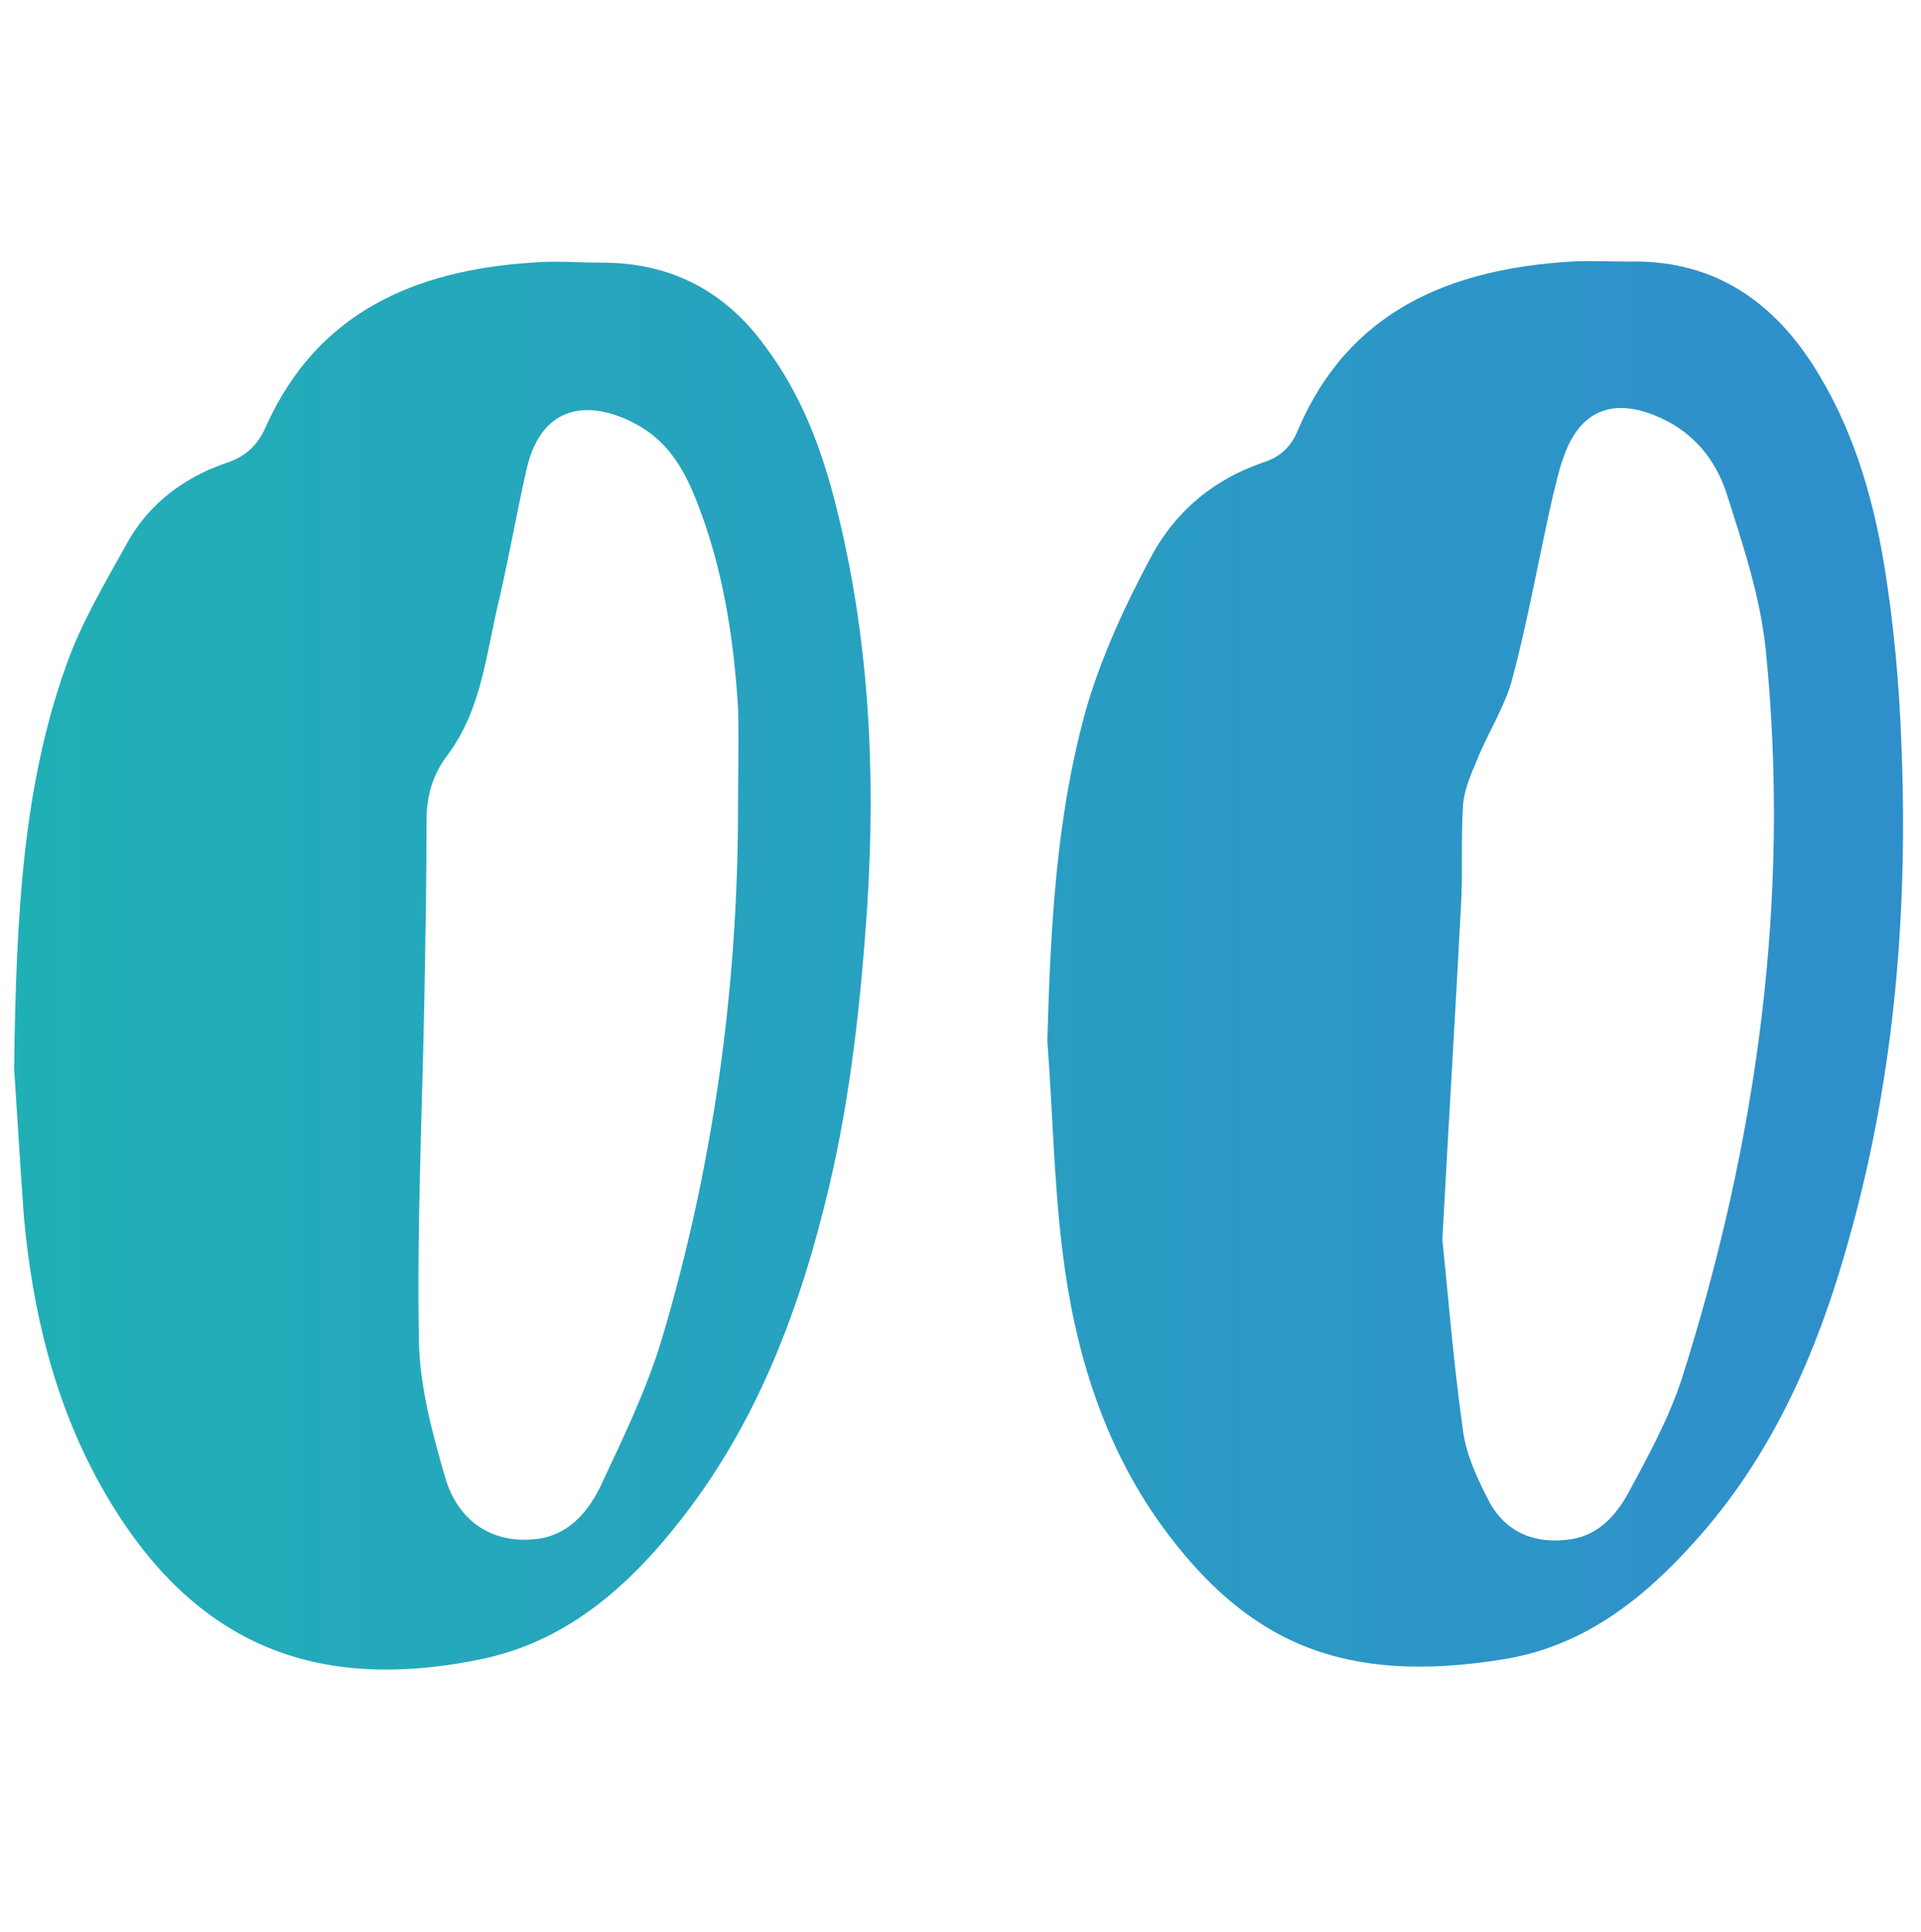
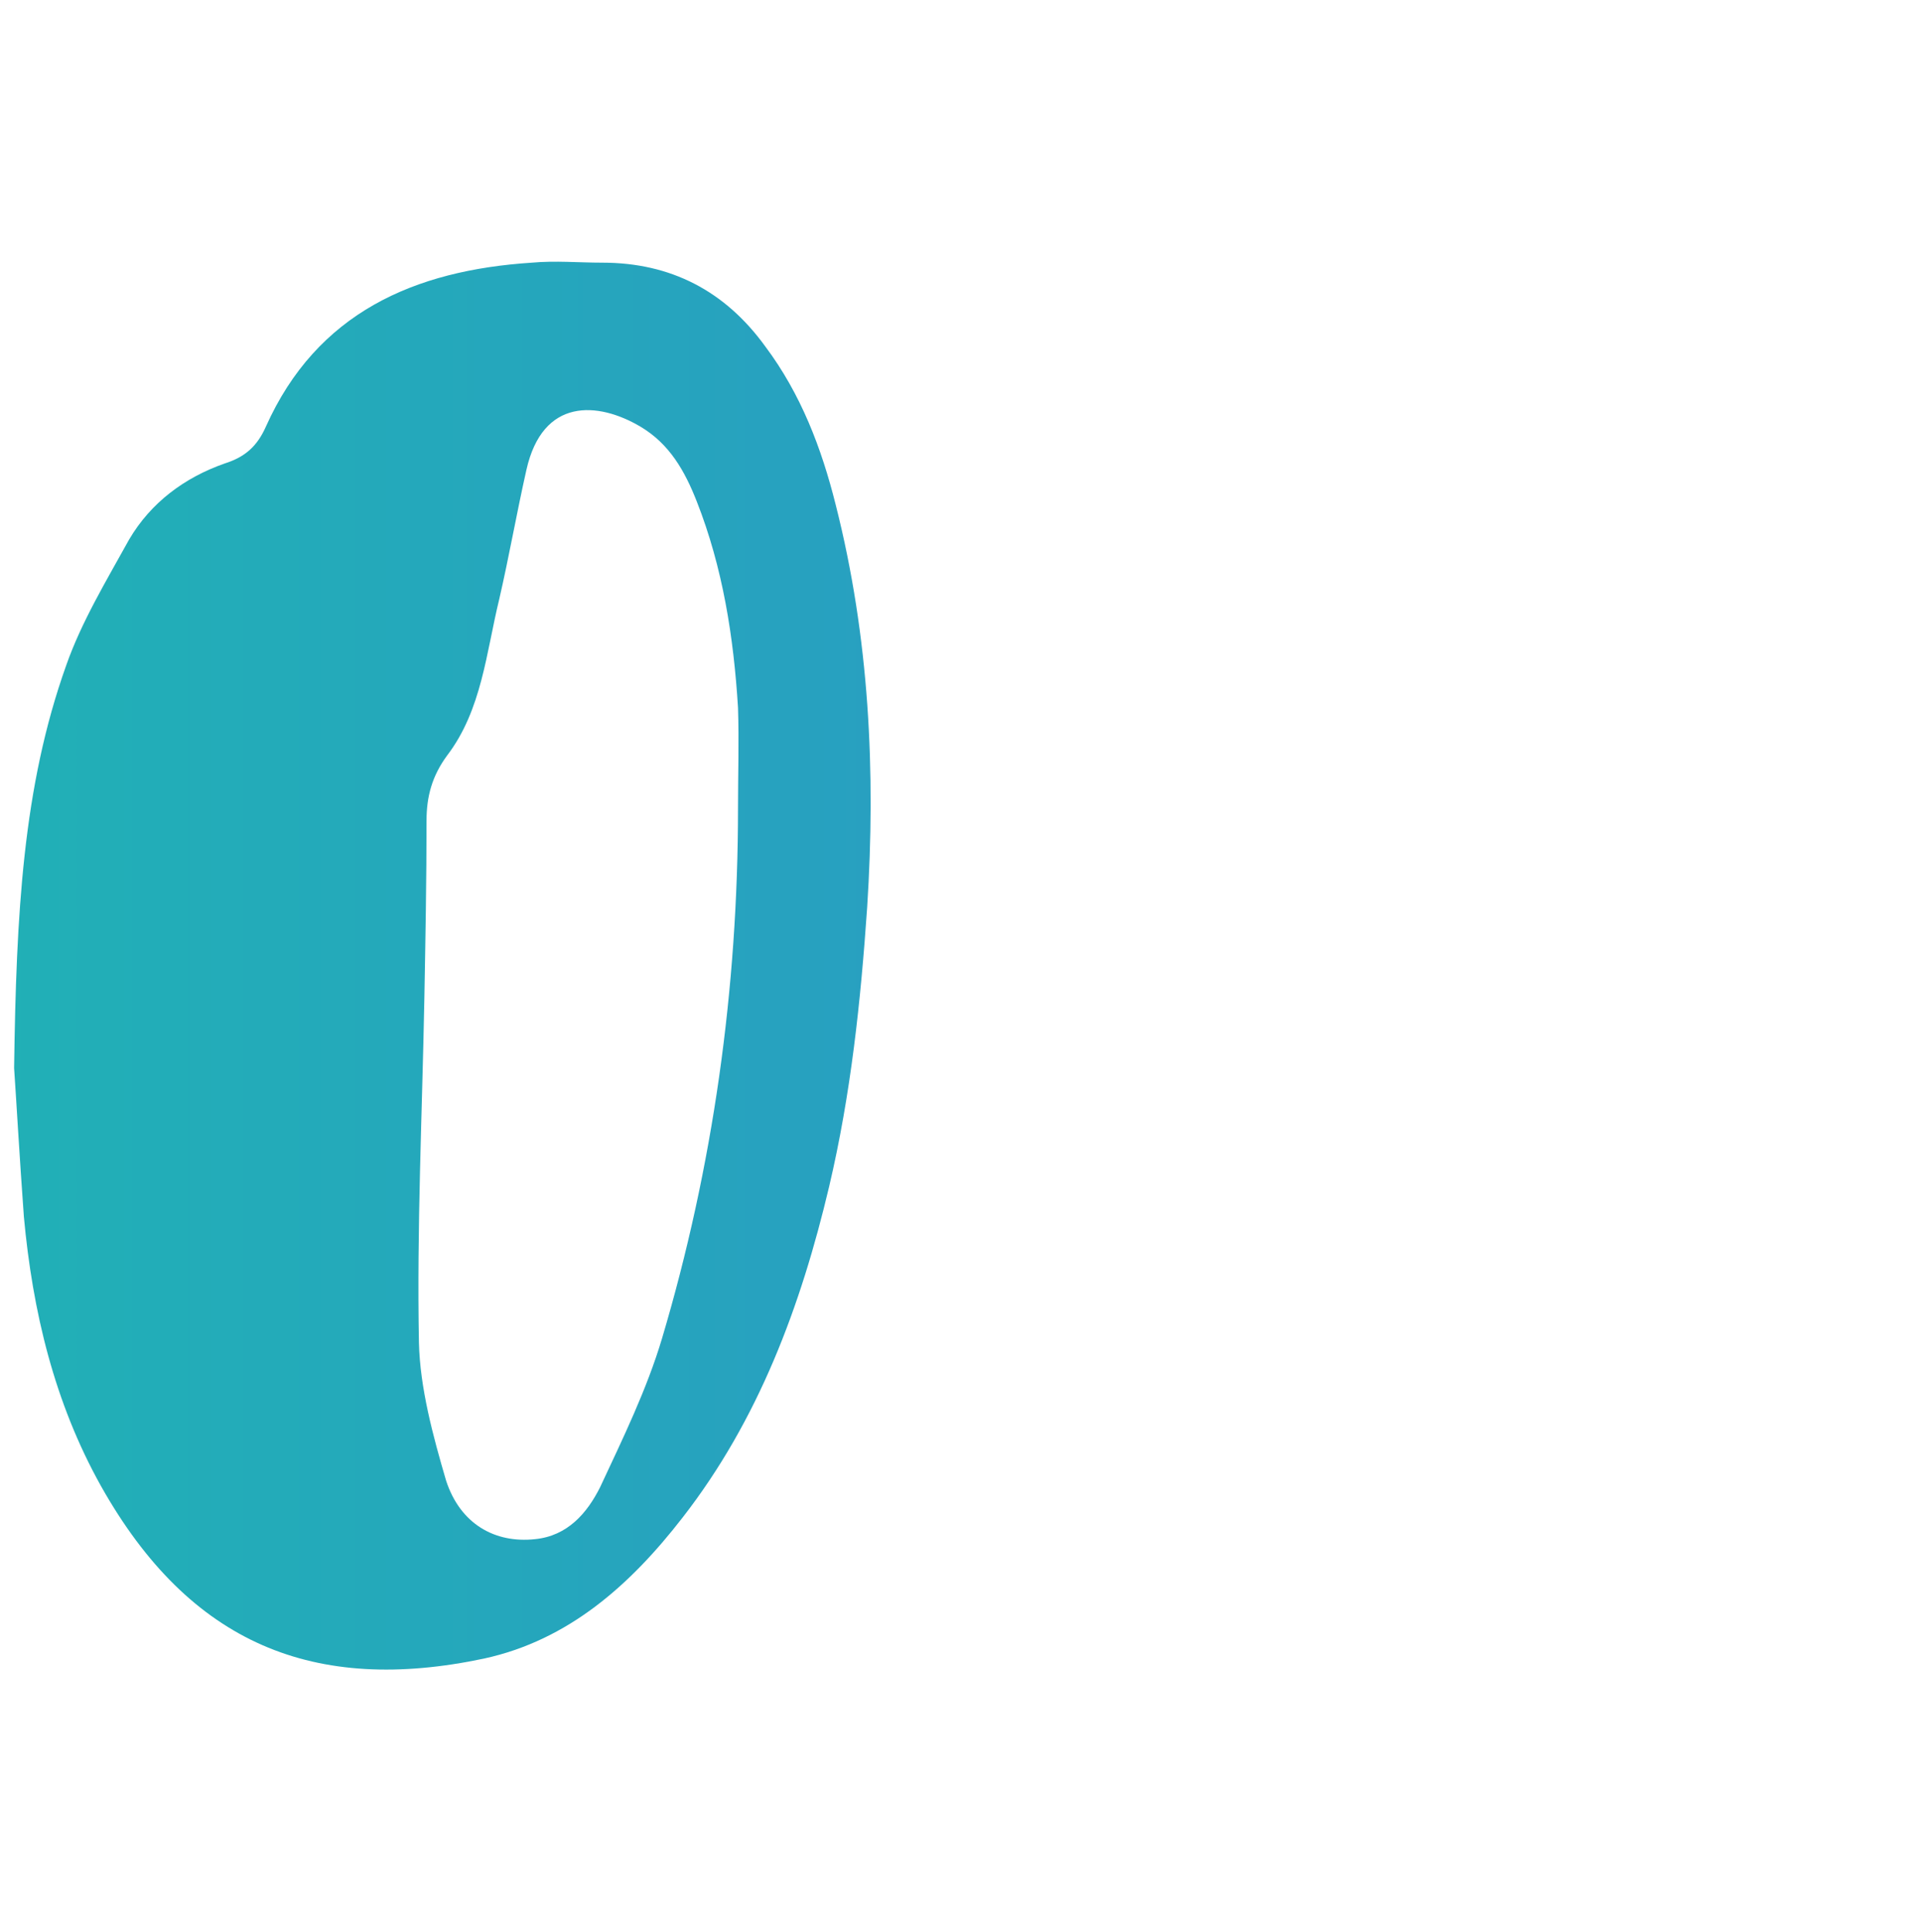
<svg xmlns="http://www.w3.org/2000/svg" version="1.1" id="Calque_1" x="0px" y="0px" viewBox="0 0 177 178" style="enable-background:new 0 0 177 178;" xml:space="preserve">
  <style type="text/css">
	.st0{fill:url(#SVGID_1_);}
	.st1{fill:url(#SVGID_00000093877071343694621770000003971774613462336141_);}
</style>
  <linearGradient id="SVGID_1_" gradientUnits="userSpaceOnUse" x1="-0.652" y1="88.824" x2="168.631" y2="88.824">
    <stop offset="0" style="stop-color:#21B0B6" />
    <stop offset="1" style="stop-color:#2F8FCB" />
  </linearGradient>
-   <path class="st0" d="M96.5,95.9c0.3-10.5,0.8-20.9,3.7-31c1.4-4.6,3.4-9,5.7-13.3c2.2-4.3,5.8-7.4,10.5-9c1.6-0.5,2.6-1.5,3.2-3  c4.7-11,14-14.8,25.1-15.5c1.8-0.1,3.6,0,5.3,0c7.4-0.2,12.9,3.2,16.9,9.3c3.7,5.7,5.6,12,6.7,18.6c0.9,5.5,1.4,11.1,1.6,16.7  c0.6,15.1-0.6,30-4.6,44.6c-2.9,10.7-7.1,20.7-14.7,29c-4.8,5.3-10.3,9.5-17.6,10.6c-14.5,2.3-23.4-1.5-31.3-12.4  c-5.4-7.5-8-16.2-9.1-25.2C97.1,108.9,97,102.4,96.5,95.9z M132.9,114.2c0.5,4.8,1,11.2,1.9,17.6c0.3,2.3,1.4,4.6,2.5,6.7  c1.6,2.8,4.3,3.8,7.5,3.3c2.5-0.4,4.1-2.2,5.2-4.2c1.9-3.5,3.8-7,5-10.7c6.9-21.8,10-44.1,7.7-67c-0.5-4.9-2.1-9.7-3.6-14.4  c-1-3.1-3-5.6-6.1-7c-4.4-2-7.5-0.7-9,3.8c-0.4,1.1-0.6,2.2-0.9,3.3c-1.3,5.7-2.3,11.5-3.8,17.1c-0.7,2.5-2.2,4.8-3.2,7.3  c-0.6,1.4-1.2,2.8-1.3,4.2c-0.2,3.2,0,6.4-0.2,9.5C134.1,93.4,133.5,103,132.9,114.2z" />
  <linearGradient id="SVGID_00000140712106379105647130000003270169249622126762_" gradientUnits="userSpaceOnUse" x1="-0.652" y1="88.845" x2="168.631" y2="88.845">
    <stop offset="0" style="stop-color:#21B0B6" />
    <stop offset="1" style="stop-color:#2F8FCB" />
  </linearGradient>
  <path style="fill:url(#SVGID_00000140712106379105647130000003270169249622126762_);" d="M1.3,98.4c0.2-14.2,0.8-25.9,4.8-37.1  c1.4-4,3.7-7.8,5.8-11.6c2-3.4,5.1-5.7,8.8-7c1.9-0.6,3-1.6,3.8-3.4C29.2,28.8,38.2,24.9,49,24.2c2.2-0.2,4.3,0,6.5,0  c6.3,0,11.3,2.6,15,7.7c3.3,4.4,5.2,9.4,6.5,14.6c3.1,12.2,3.7,24.6,2.9,37.1c-0.6,8.7-1.5,17.2-3.5,25.7  c-2.6,11-6.5,21.5-13.5,30.5c-4.8,6.2-10.5,11.3-18.3,13c-15.6,3.3-27.1-1.3-35.3-15.9c-4.3-7.7-6.3-16.1-7.1-24.8  C1.8,106.6,1.5,101.3,1.3,98.4z M68,74.4c0-3.1,0.1-6.1,0-9.2c-0.4-6.5-1.4-12.9-3.8-19c-1.1-2.8-2.5-5.3-5.2-6.9  c-3.9-2.3-9-2.7-10.5,4c-0.9,4-1.6,8-2.5,11.9c-1.2,4.9-1.6,10.2-4.8,14.4c-1.4,1.9-1.9,3.8-1.9,6c0,5.5-0.1,11-0.2,16.4  c-0.2,10.6-0.7,21.1-0.5,31.7c0.1,4.2,1.3,8.6,2.5,12.7c1.3,4,4.5,5.8,8.2,5.4c3-0.3,4.8-2.4,6-4.8c2.1-4.5,4.3-9,5.7-13.7  C65.7,107.5,68,91.1,68,74.4z" />
</svg>